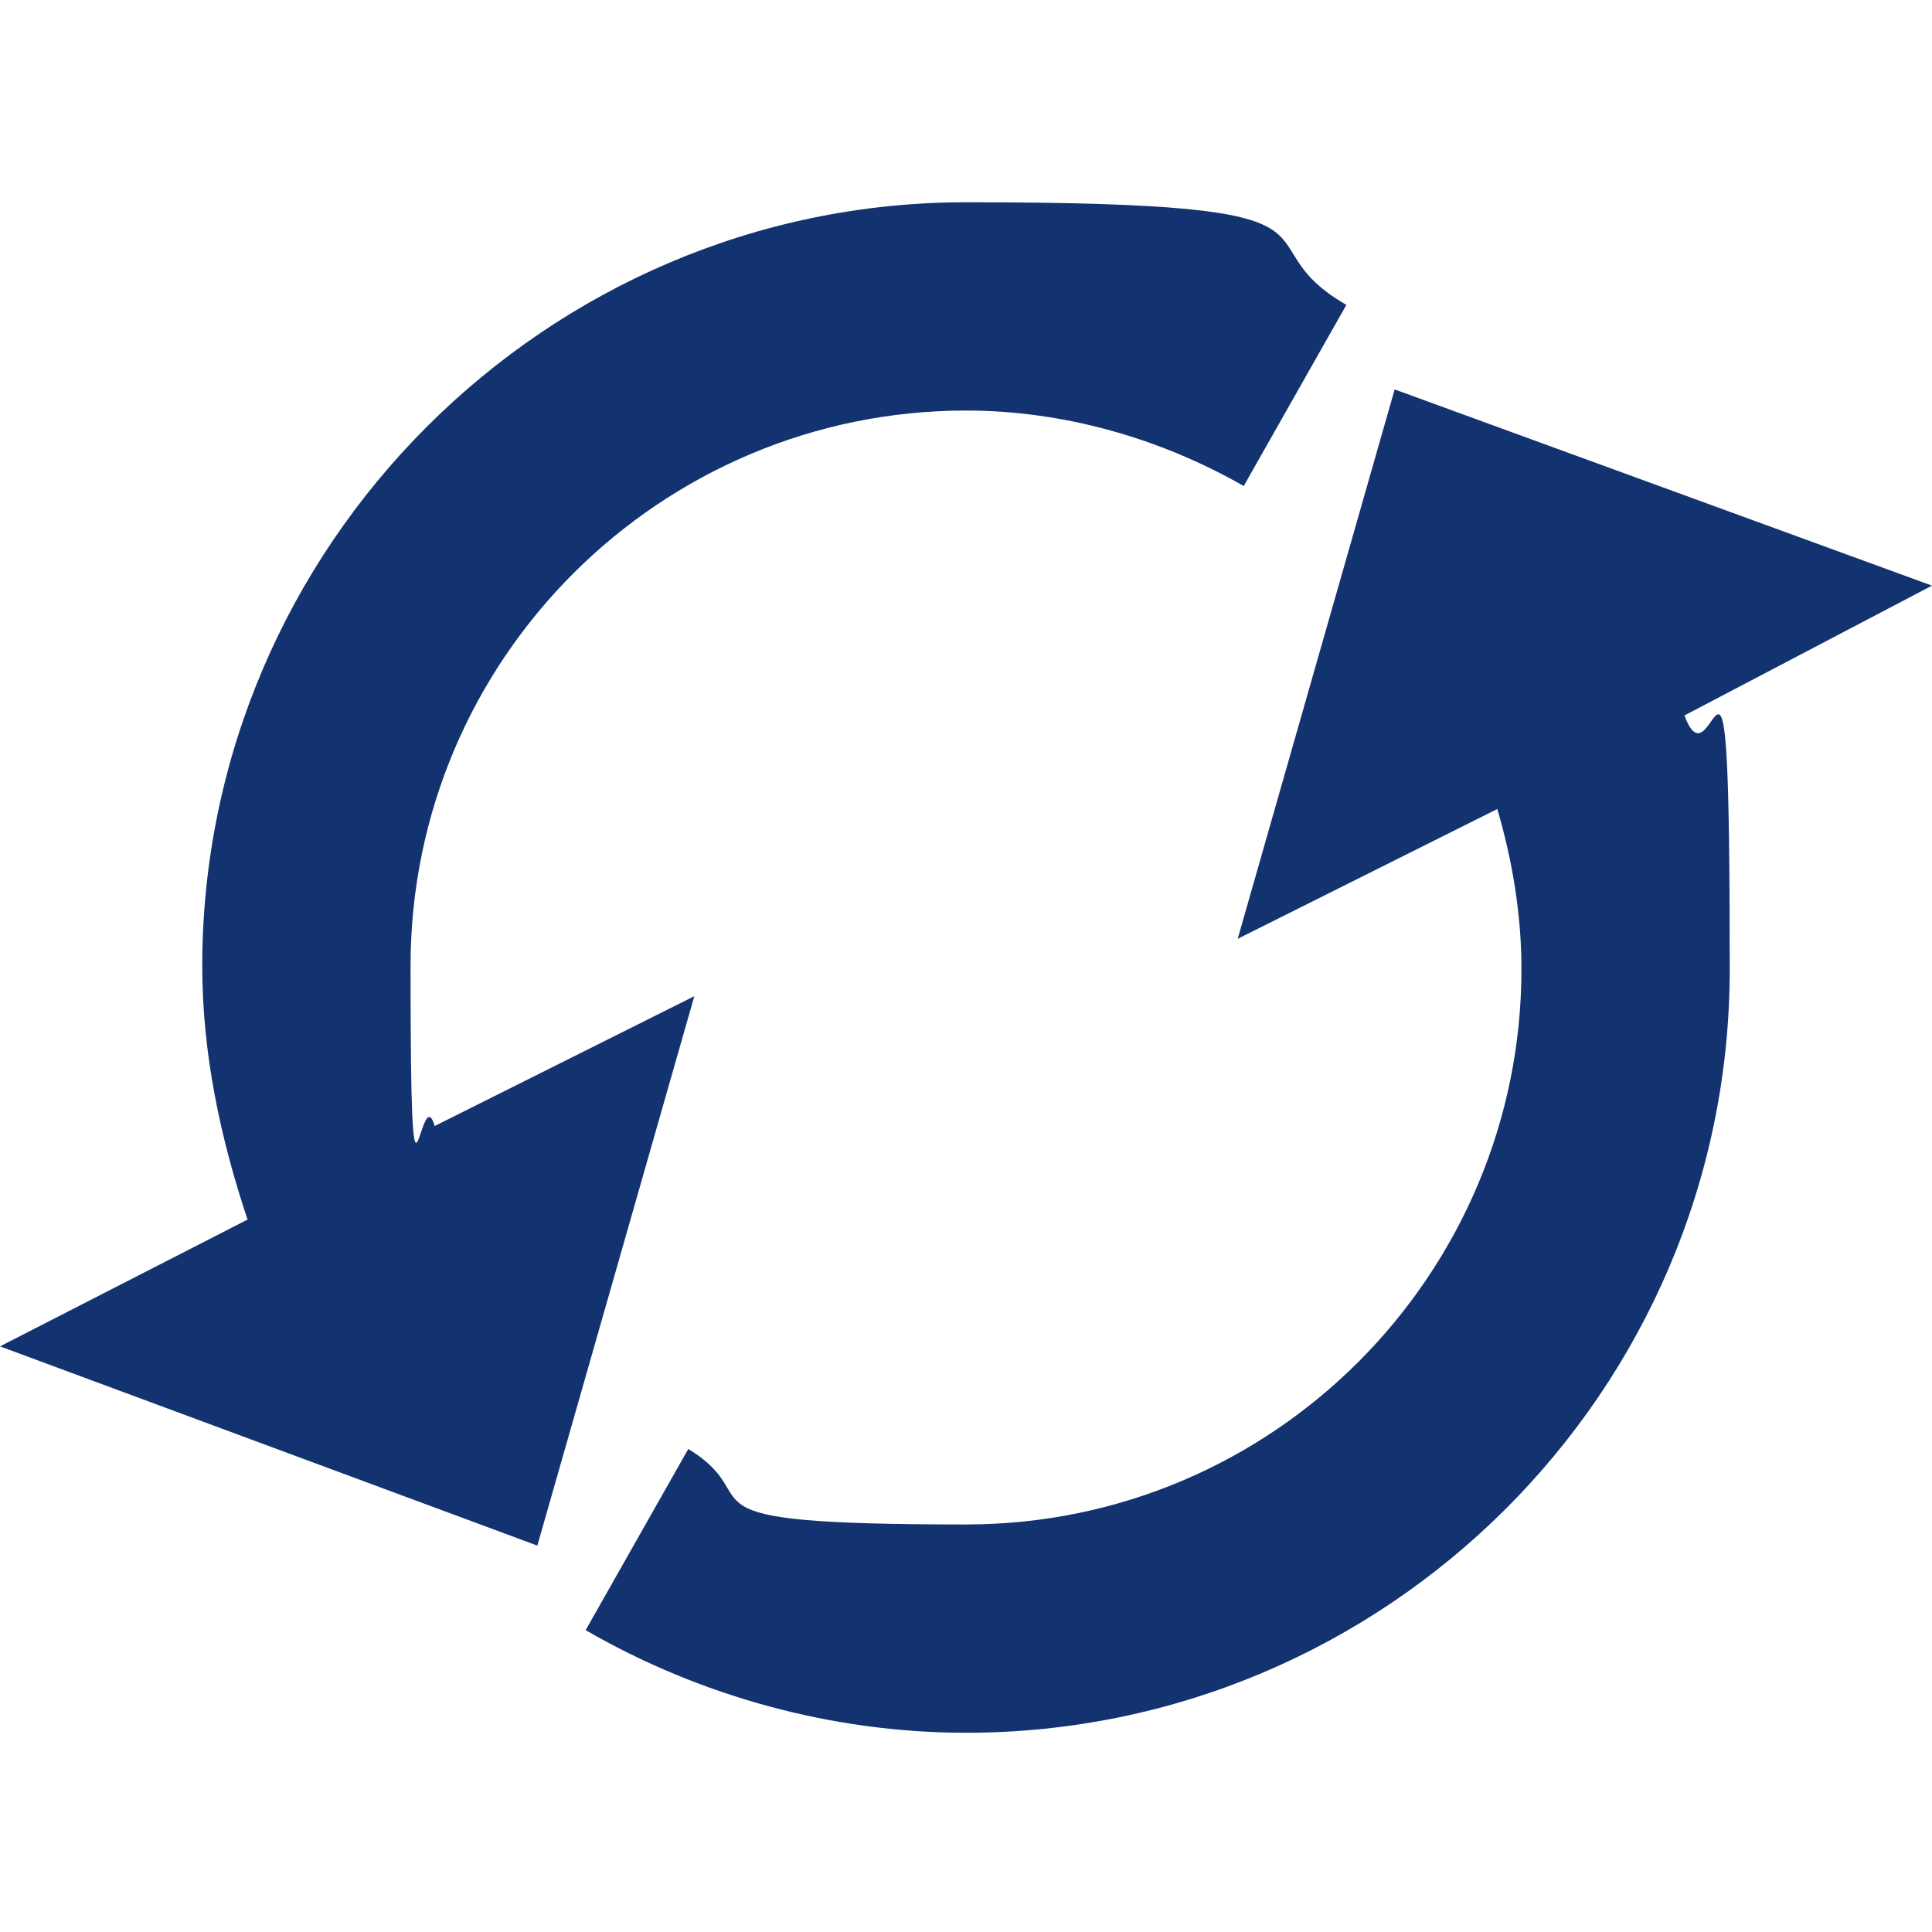
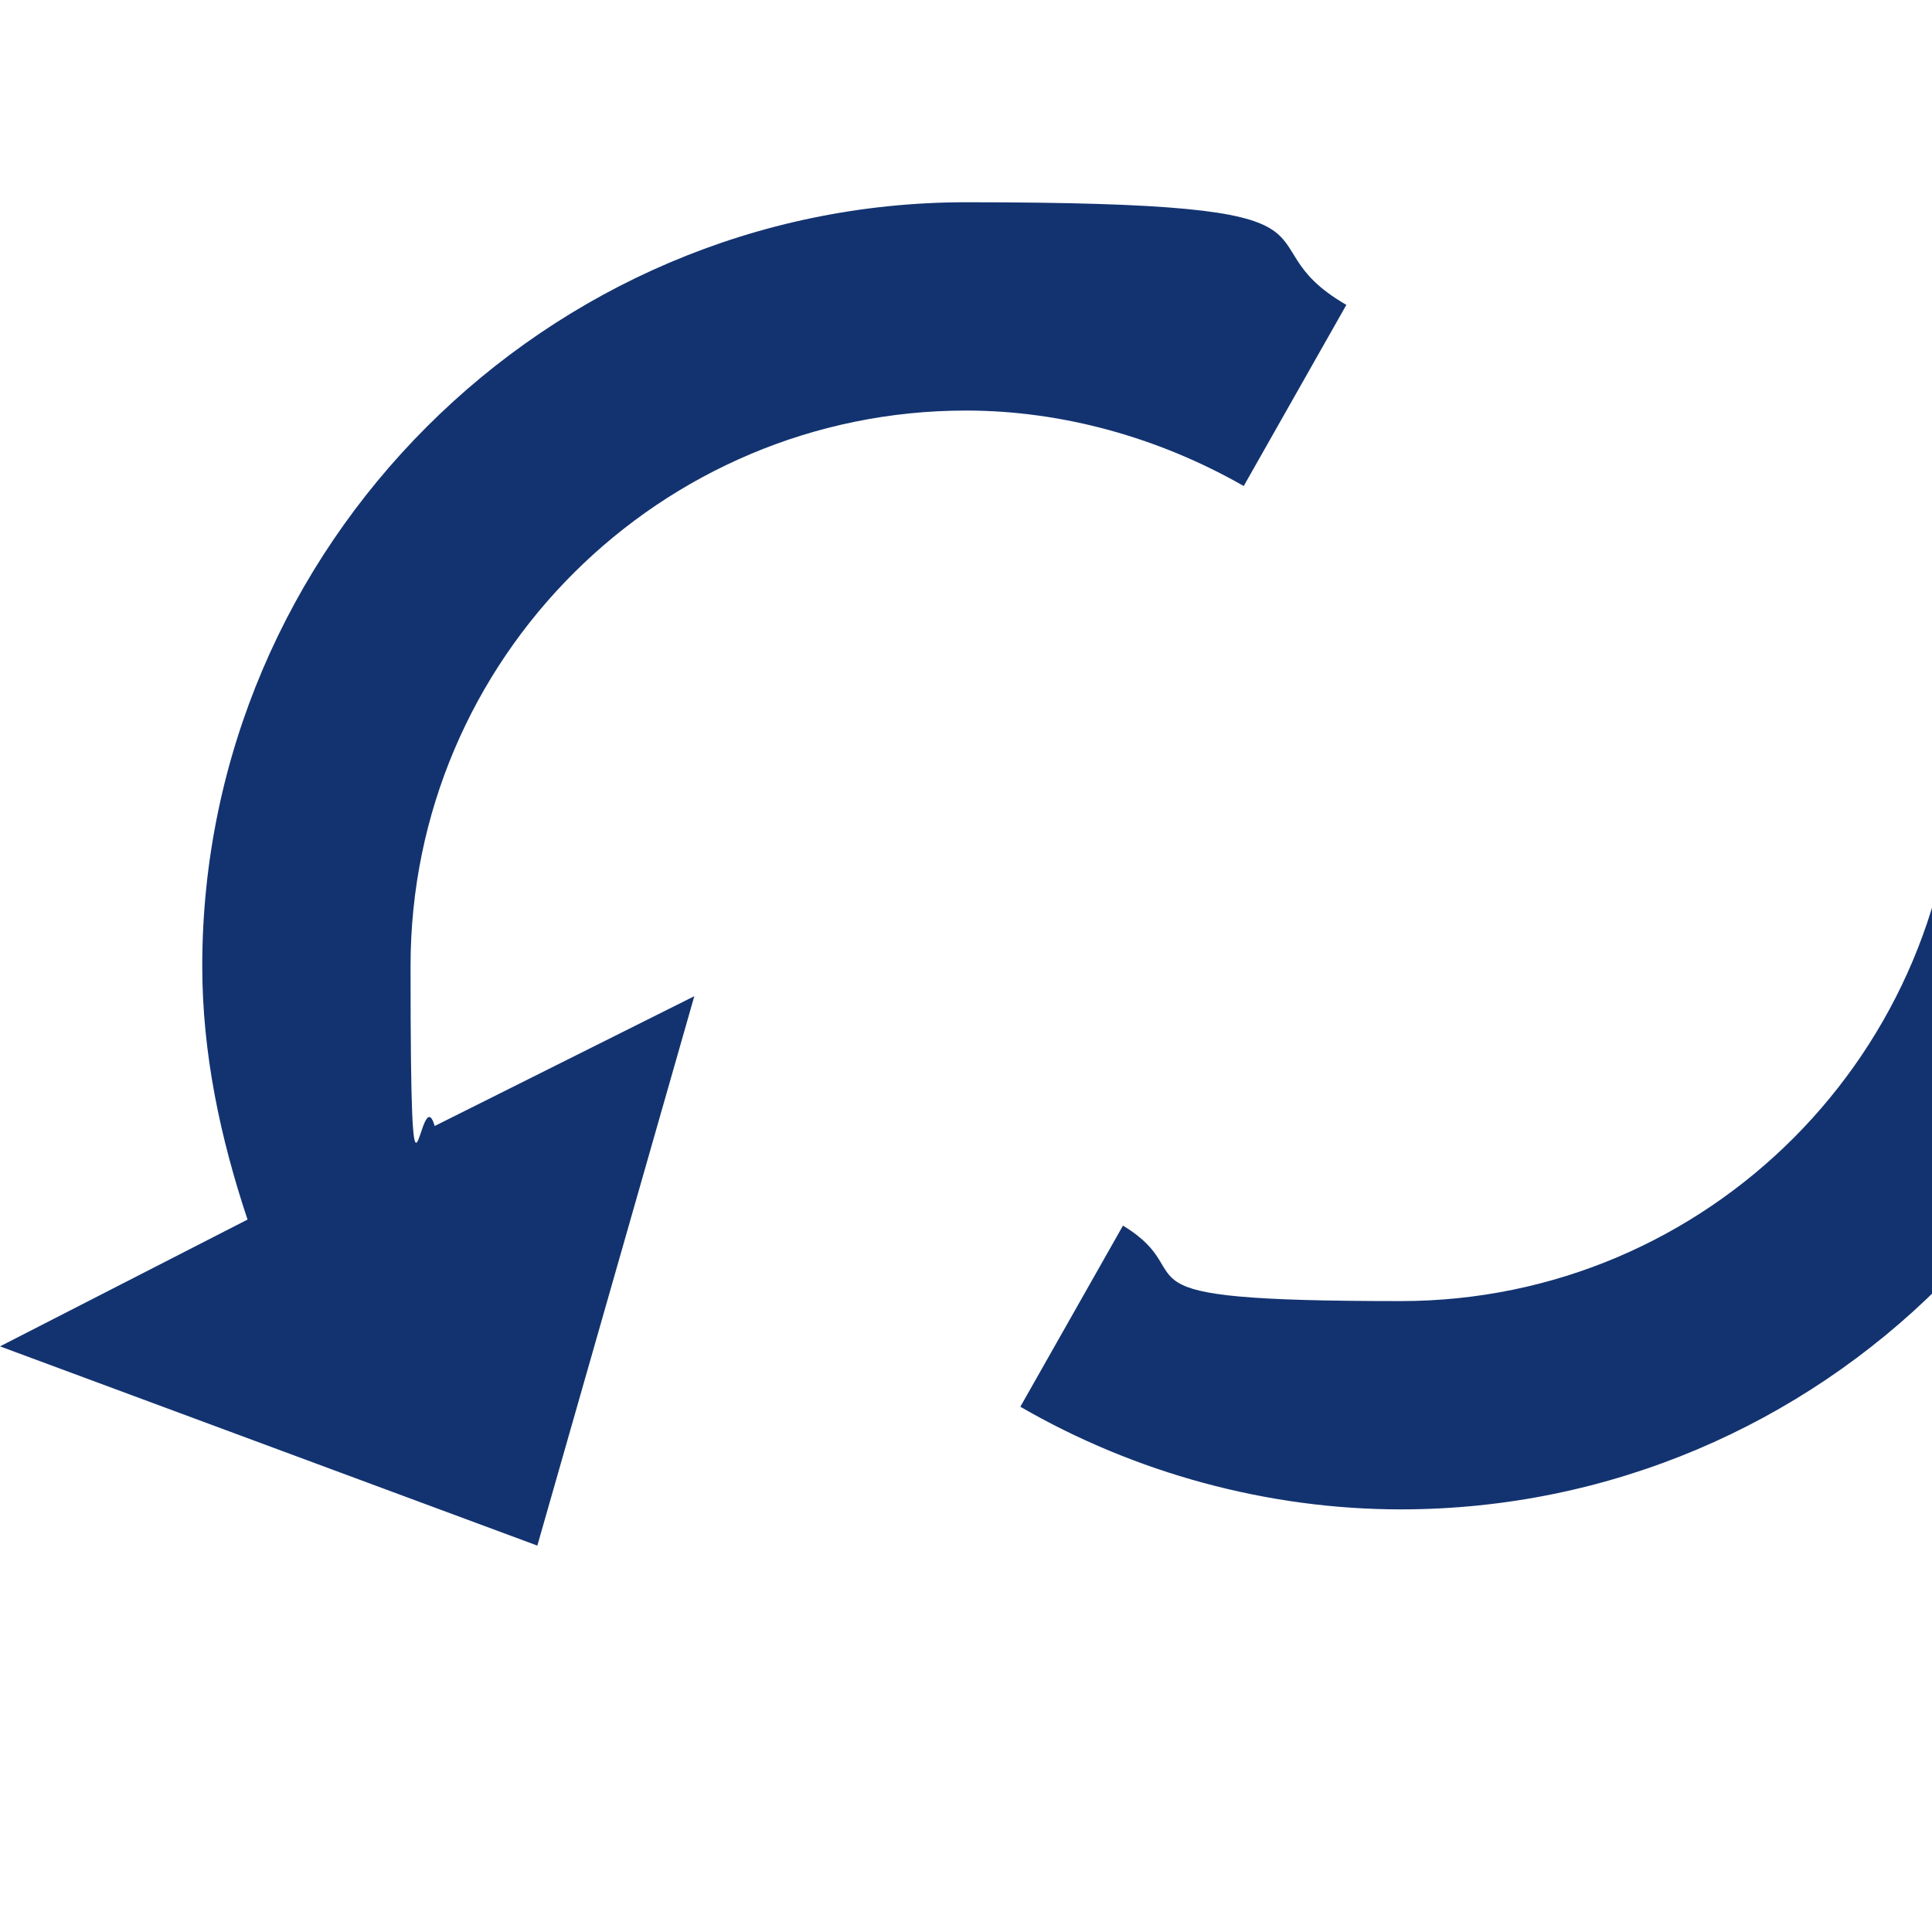
<svg xmlns="http://www.w3.org/2000/svg" id="Layer_1" version="1.1" viewBox="0 0 64 64">
  <defs>
    <style>
      .st0 {
        fill: #133370;
      }
    </style>
  </defs>
-   <path class="st0" d="M44.6,10.1l-3.4,6c-2.8-1.6-6-2.5-9.2-2.5-10.1,0-18.4,8.2-18.4,18.4s.3,3.6.8,5.3l8.6-4.3-5.2,18.2L0,44.6l8.2-4.2c-.9-2.7-1.5-5.5-1.5-8.4,0-13.9,11.4-25.3,25.3-25.3s8.8,1.2,12.6,3.4ZM64,19.4l-17.8-6.5-5.2,18.2,8.6-4.3c.5,1.7.8,3.5.8,5.3,0,10.1-8.2,18.4-18.4,18.4s-6.4-.8-9.2-2.5l-3.4,6c3.8,2.2,8.2,3.4,12.6,3.4,13.9,0,25.3-11.3,25.3-25.3s-.5-5.7-1.5-8.4l8.2-4.3Z" />
+   <path class="st0" d="M44.6,10.1l-3.4,6c-2.8-1.6-6-2.5-9.2-2.5-10.1,0-18.4,8.2-18.4,18.4s.3,3.6.8,5.3l8.6-4.3-5.2,18.2L0,44.6l8.2-4.2c-.9-2.7-1.5-5.5-1.5-8.4,0-13.9,11.4-25.3,25.3-25.3s8.8,1.2,12.6,3.4ZM64,19.4c.5,1.7.8,3.5.8,5.3,0,10.1-8.2,18.4-18.4,18.4s-6.4-.8-9.2-2.5l-3.4,6c3.8,2.2,8.2,3.4,12.6,3.4,13.9,0,25.3-11.3,25.3-25.3s-.5-5.7-1.5-8.4l8.2-4.3Z" />
</svg>